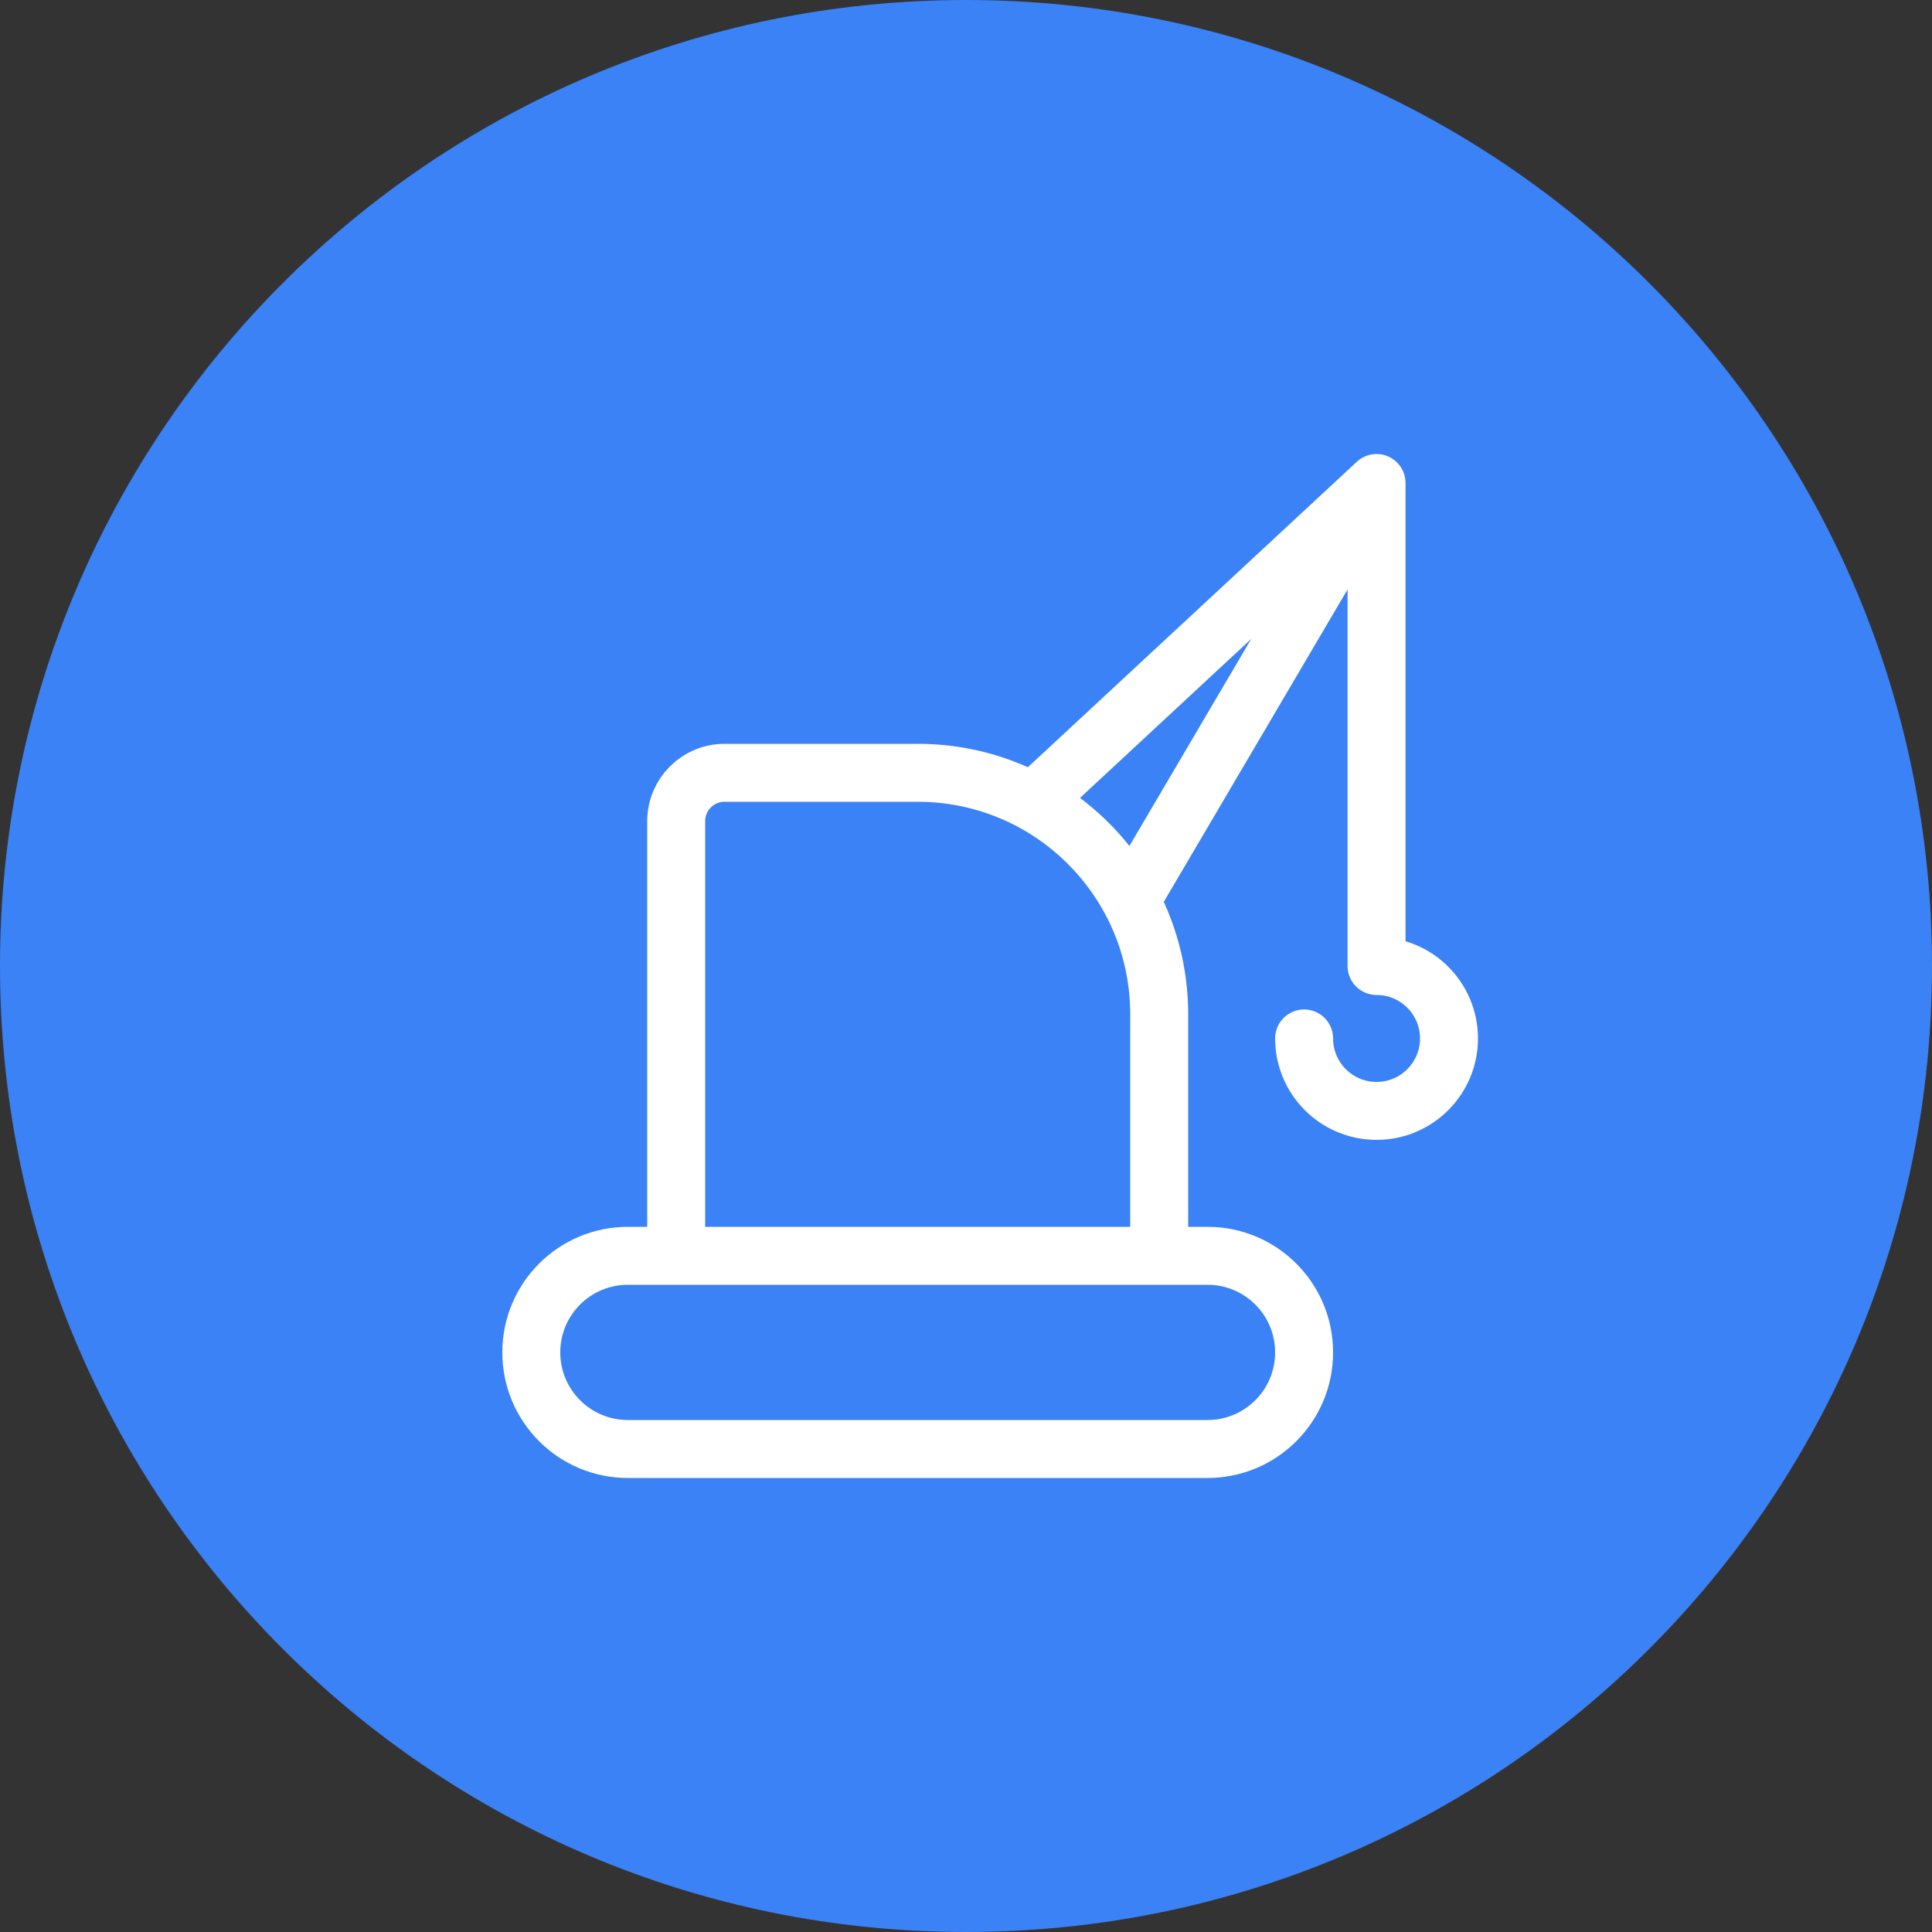
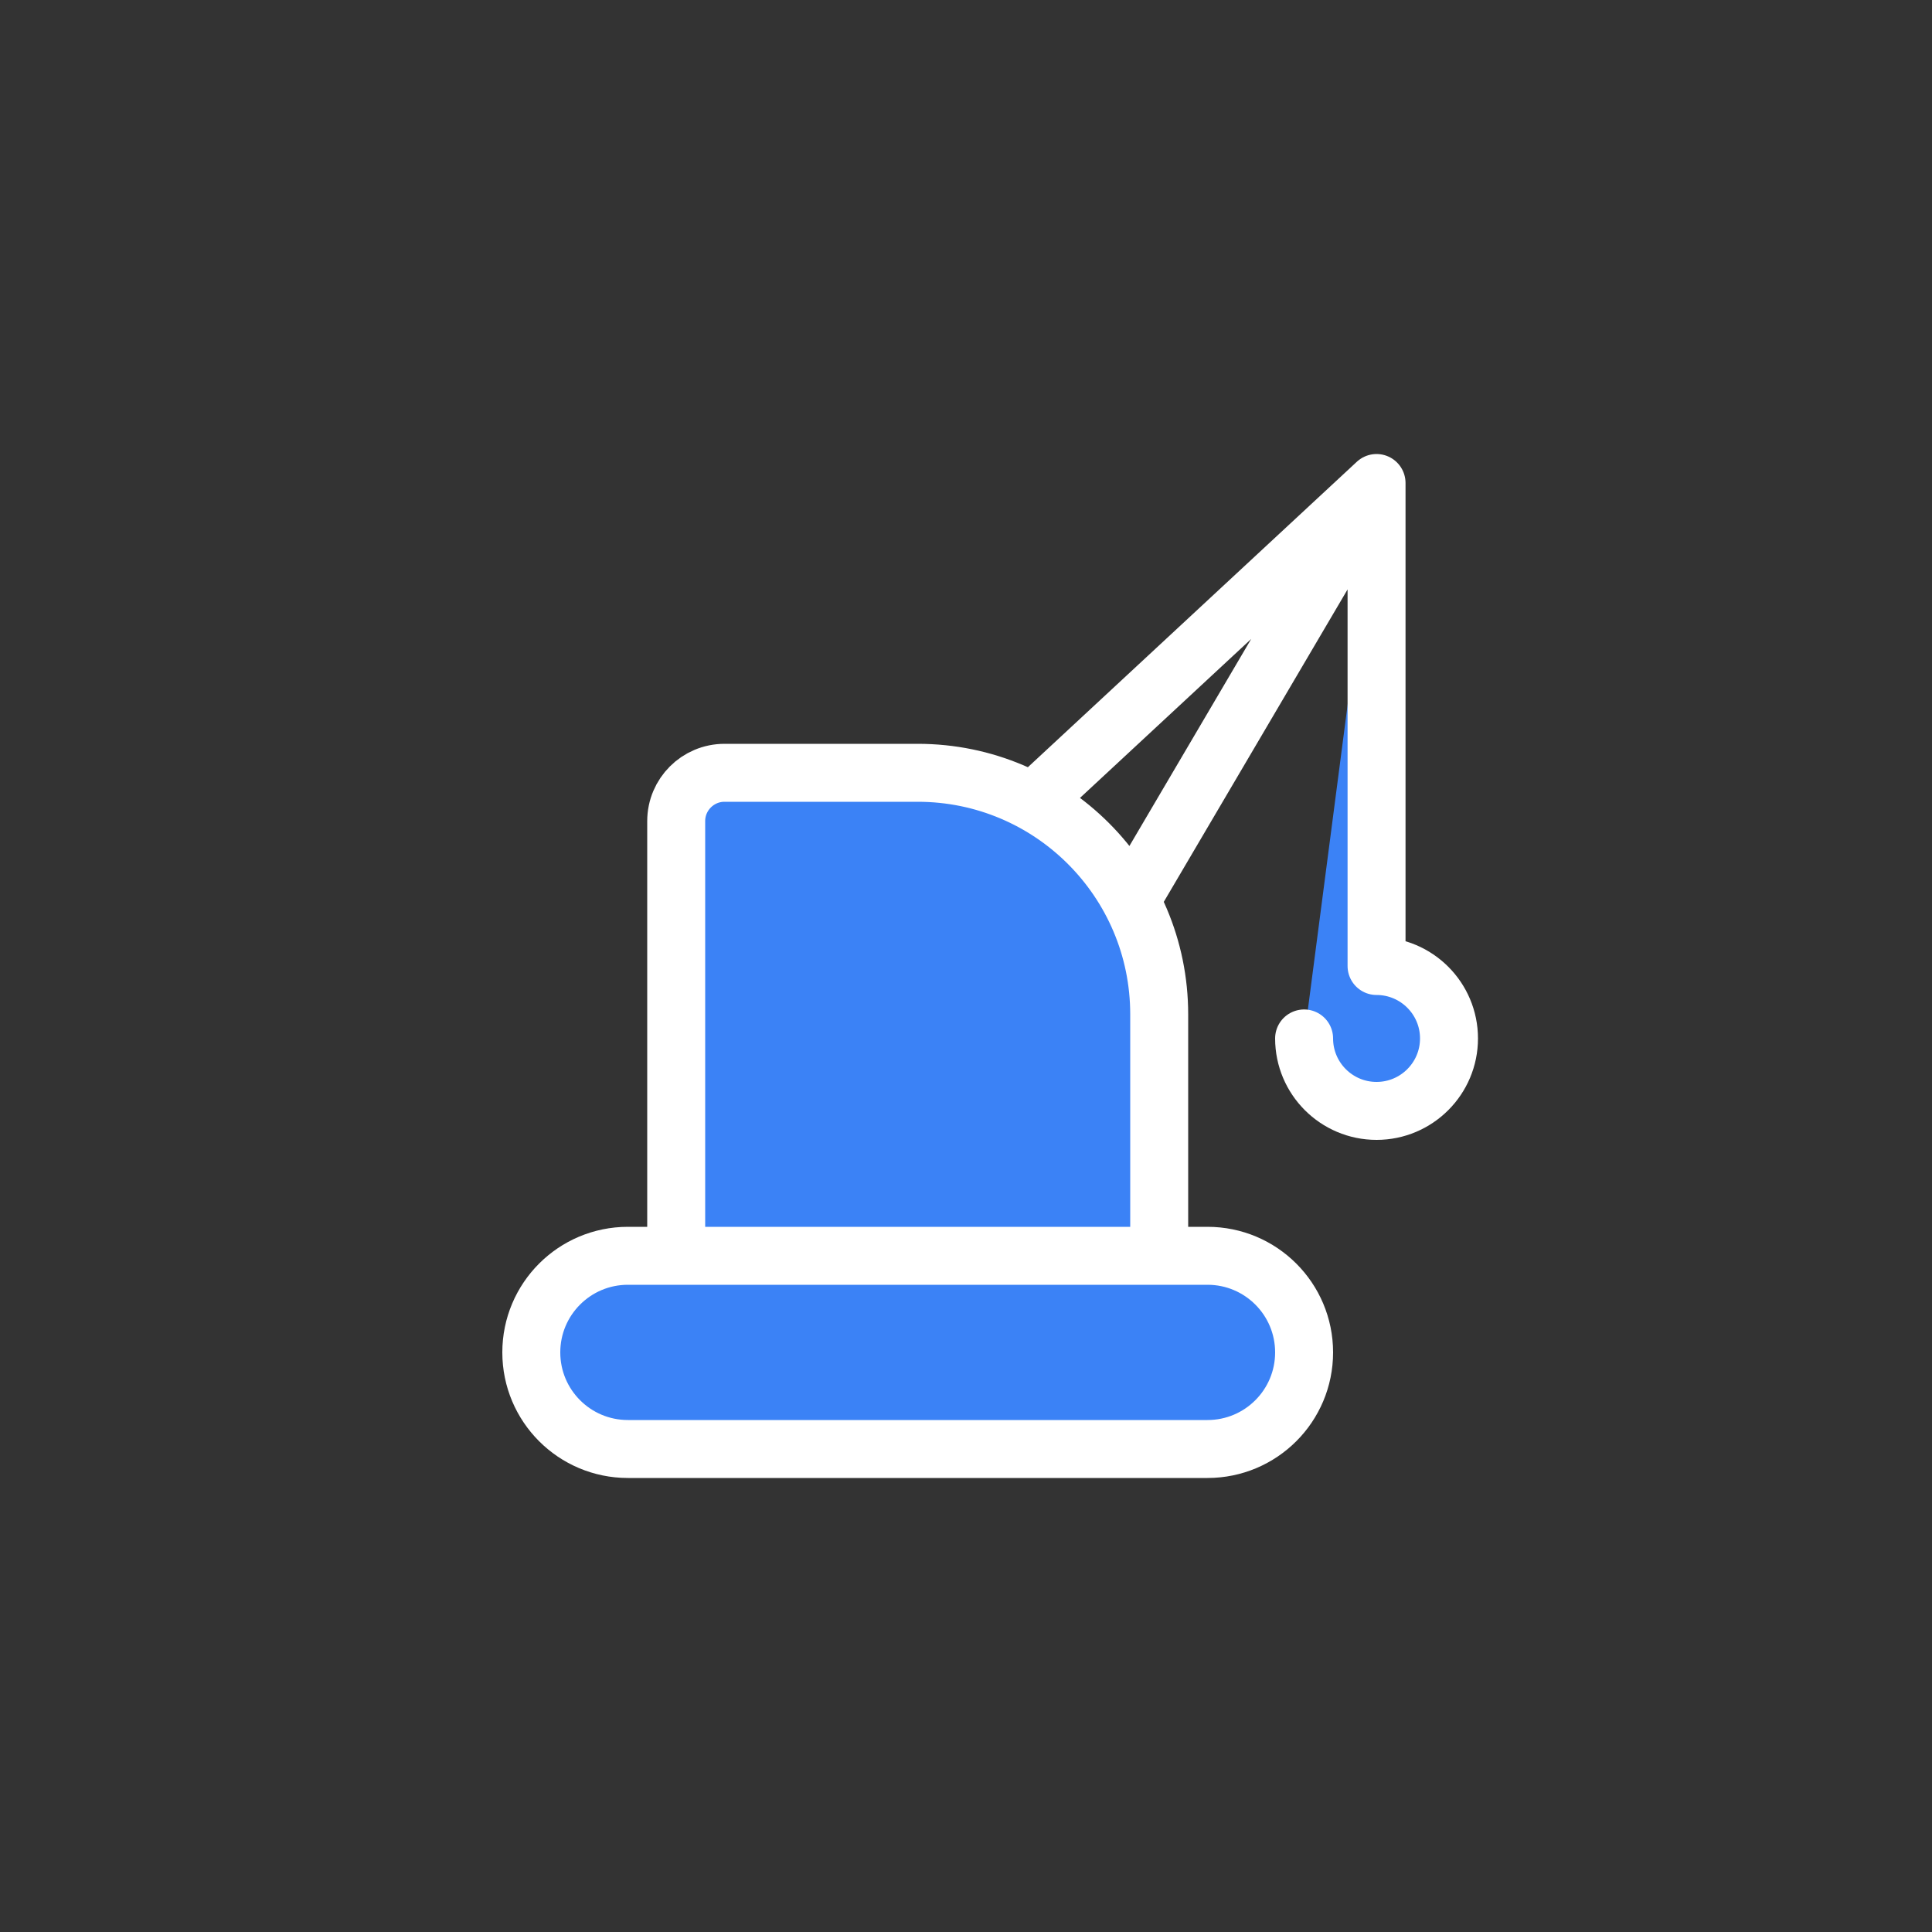
<svg xmlns="http://www.w3.org/2000/svg" viewBox="0 0 40.00 40.00" data-guides="{&quot;vertical&quot;:[],&quot;horizontal&quot;:[]}">
  <rect x="0" y="0" width="40.00" height="40.00" fill="#333333" stroke="none" />
-   <path fill="#3b82f6" stroke="none" fill-opacity="1" stroke-width="1" stroke-opacity="1" color="rgb(51, 51, 51)" id="tSvg15fc1f74a03" title="Path 6" d="M0 20C0 8.954 8.954 0 20 0C31.046 0 40 8.954 40 20C40 31.046 31.046 40 20 40C8.954 40 0 31.046 0 20Z" />
  <path fill="#3b82f6" stroke="white" fill-opacity="1" stroke-width="1.2" stroke-opacity="1" color="rgb(51, 51, 51)" stroke-linecap="round" stroke-linejoin="round" id="tSvg128521be610" title="Path 7" d="M27 21.5C27 22.328 27.672 23 28.5 23C29.328 23 30 22.328 30 21.5C30 20.672 29.328 20 28.5 20C28.5 16.667 28.5 13.333 28.5 10M28.5 10C26.167 12.167 23.833 14.333 21.5 16.5M28.5 10C26.833 12.833 25.167 15.667 23.5 18.5M13 30C17 30 21 30 25 30C26.105 30 27 29.105 27 28C27 26.895 26.105 26 25 26C21 26 17 26 13 26C11.895 26 11 26.895 11 28C11 29.105 11.895 30 13 30ZM24 26C24 24.333 24 22.667 24 21C24 18.239 21.761 16 19 16C17.667 16 16.333 16 15 16C14.448 16 14 16.448 14 17C14 20 14 23 14 26C17.333 26 20.667 26 24 26Z" />
  <defs />
</svg>